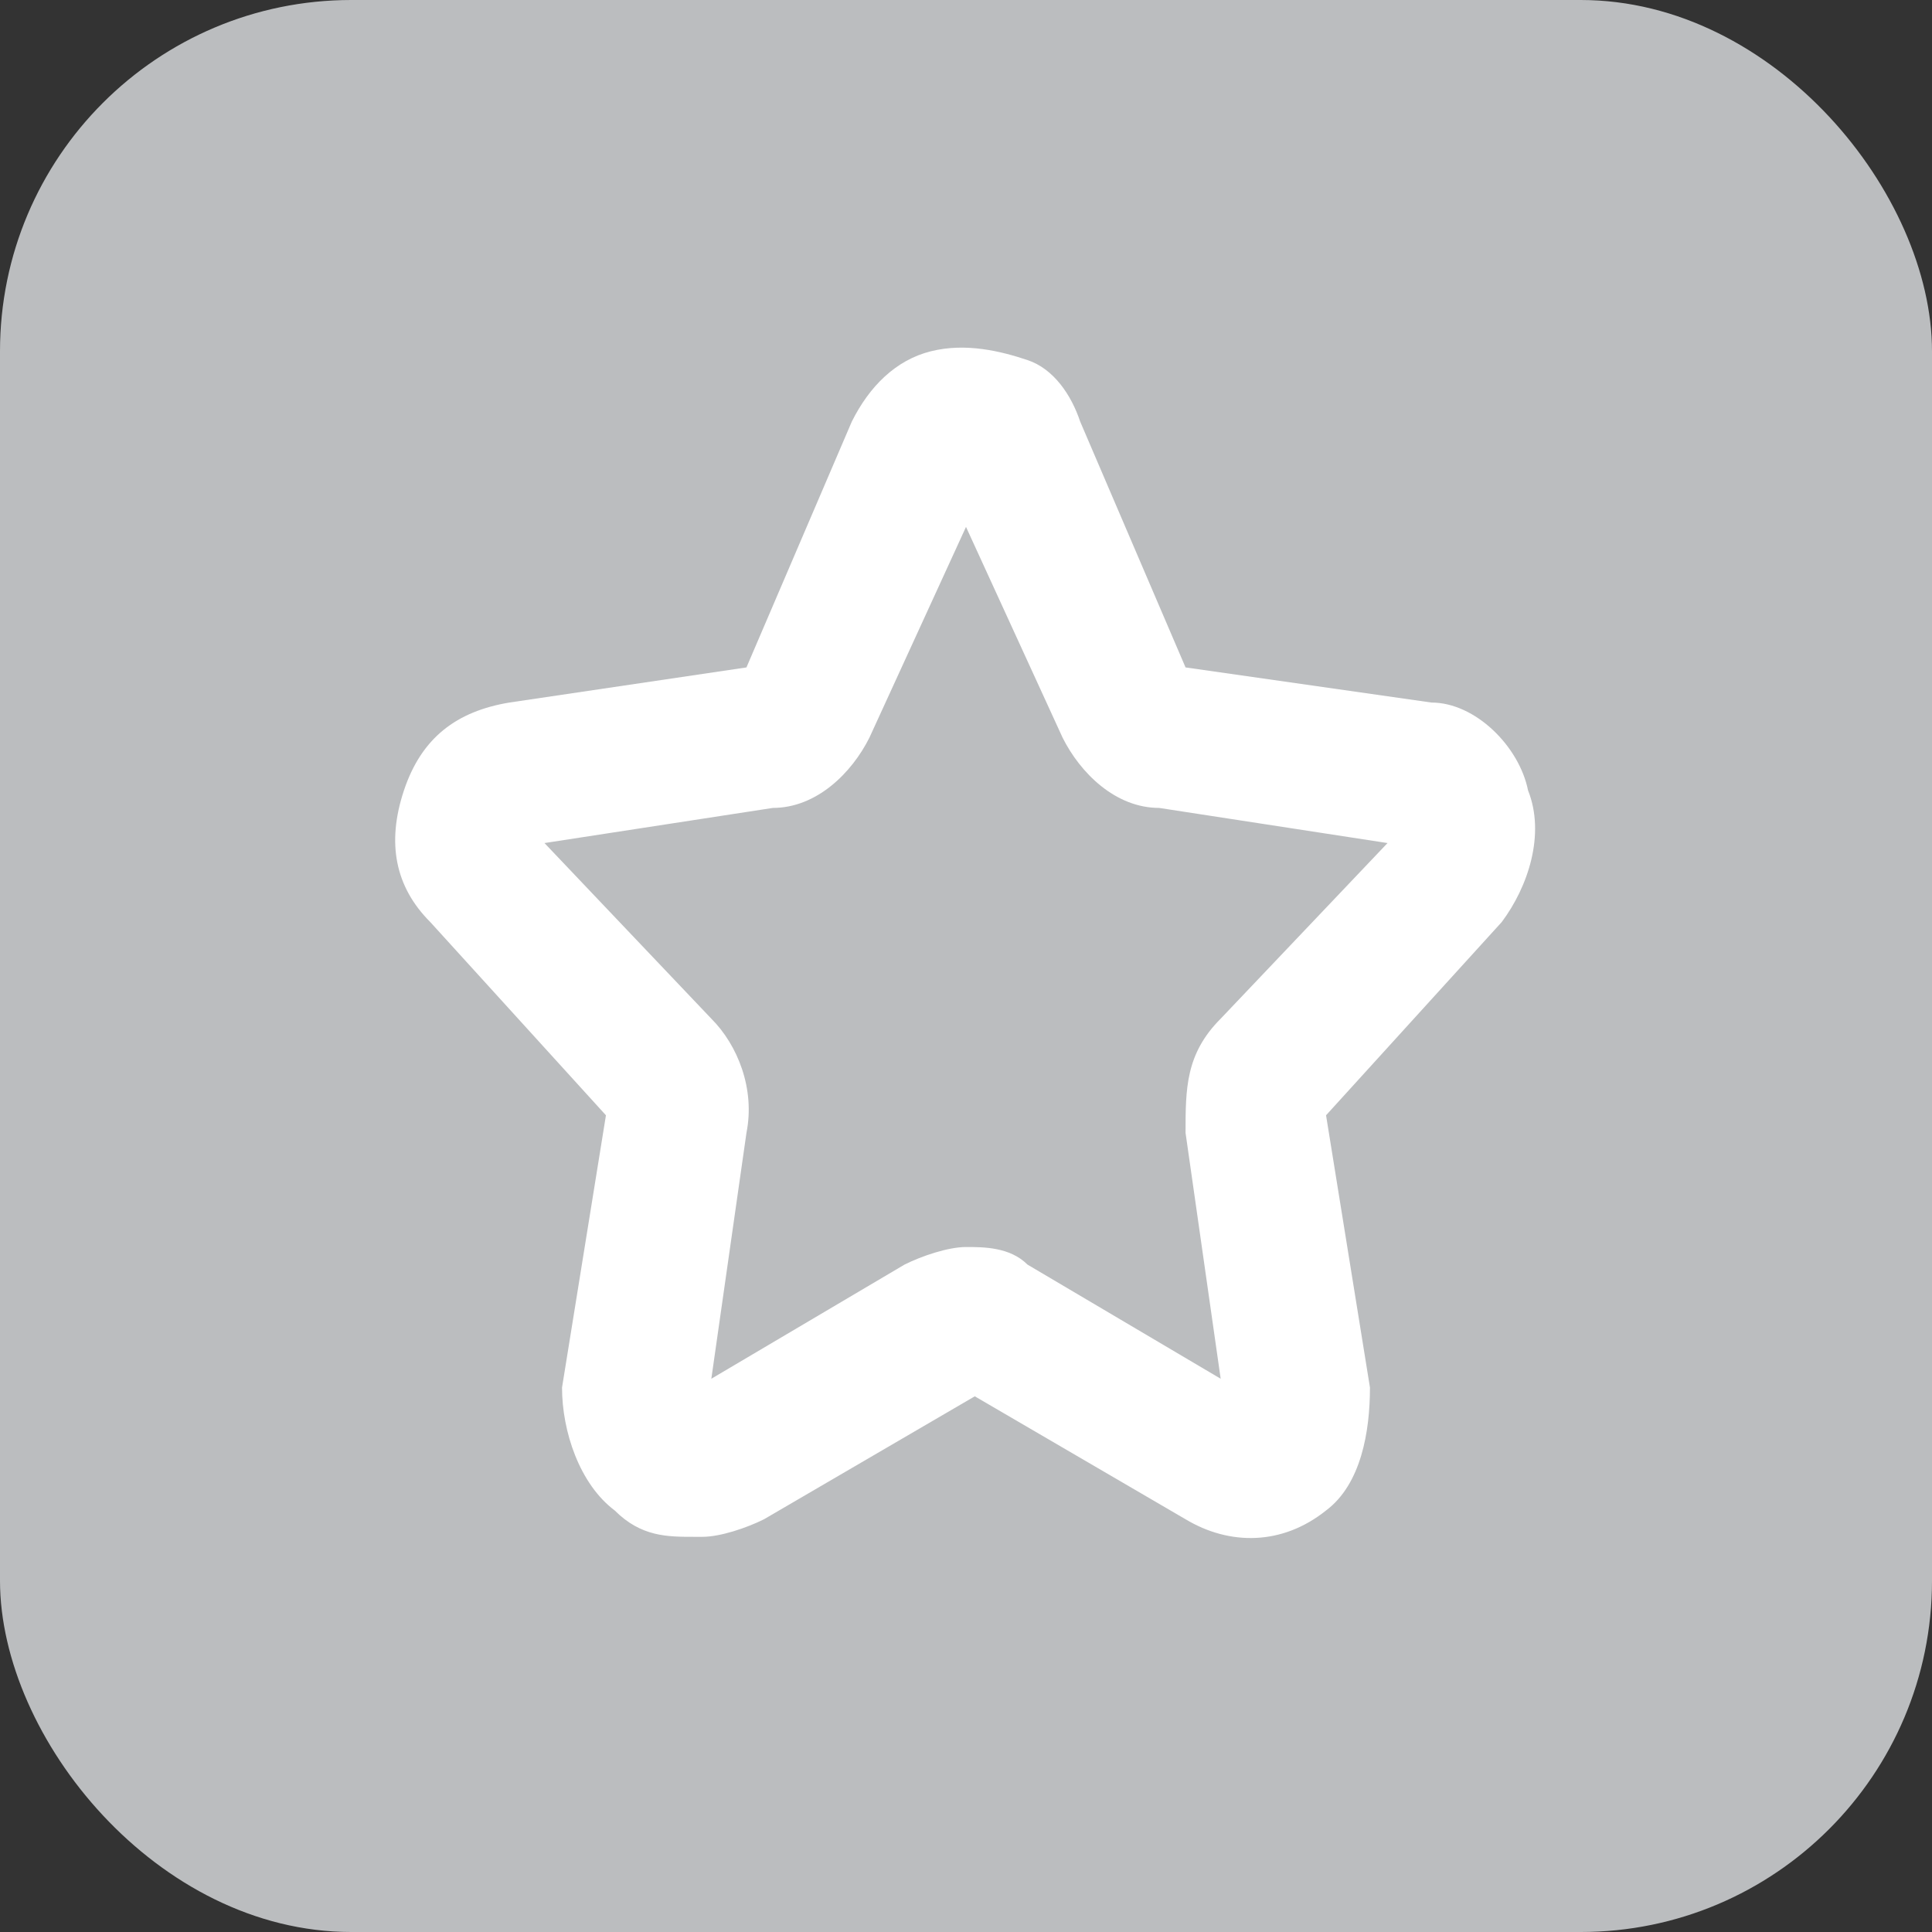
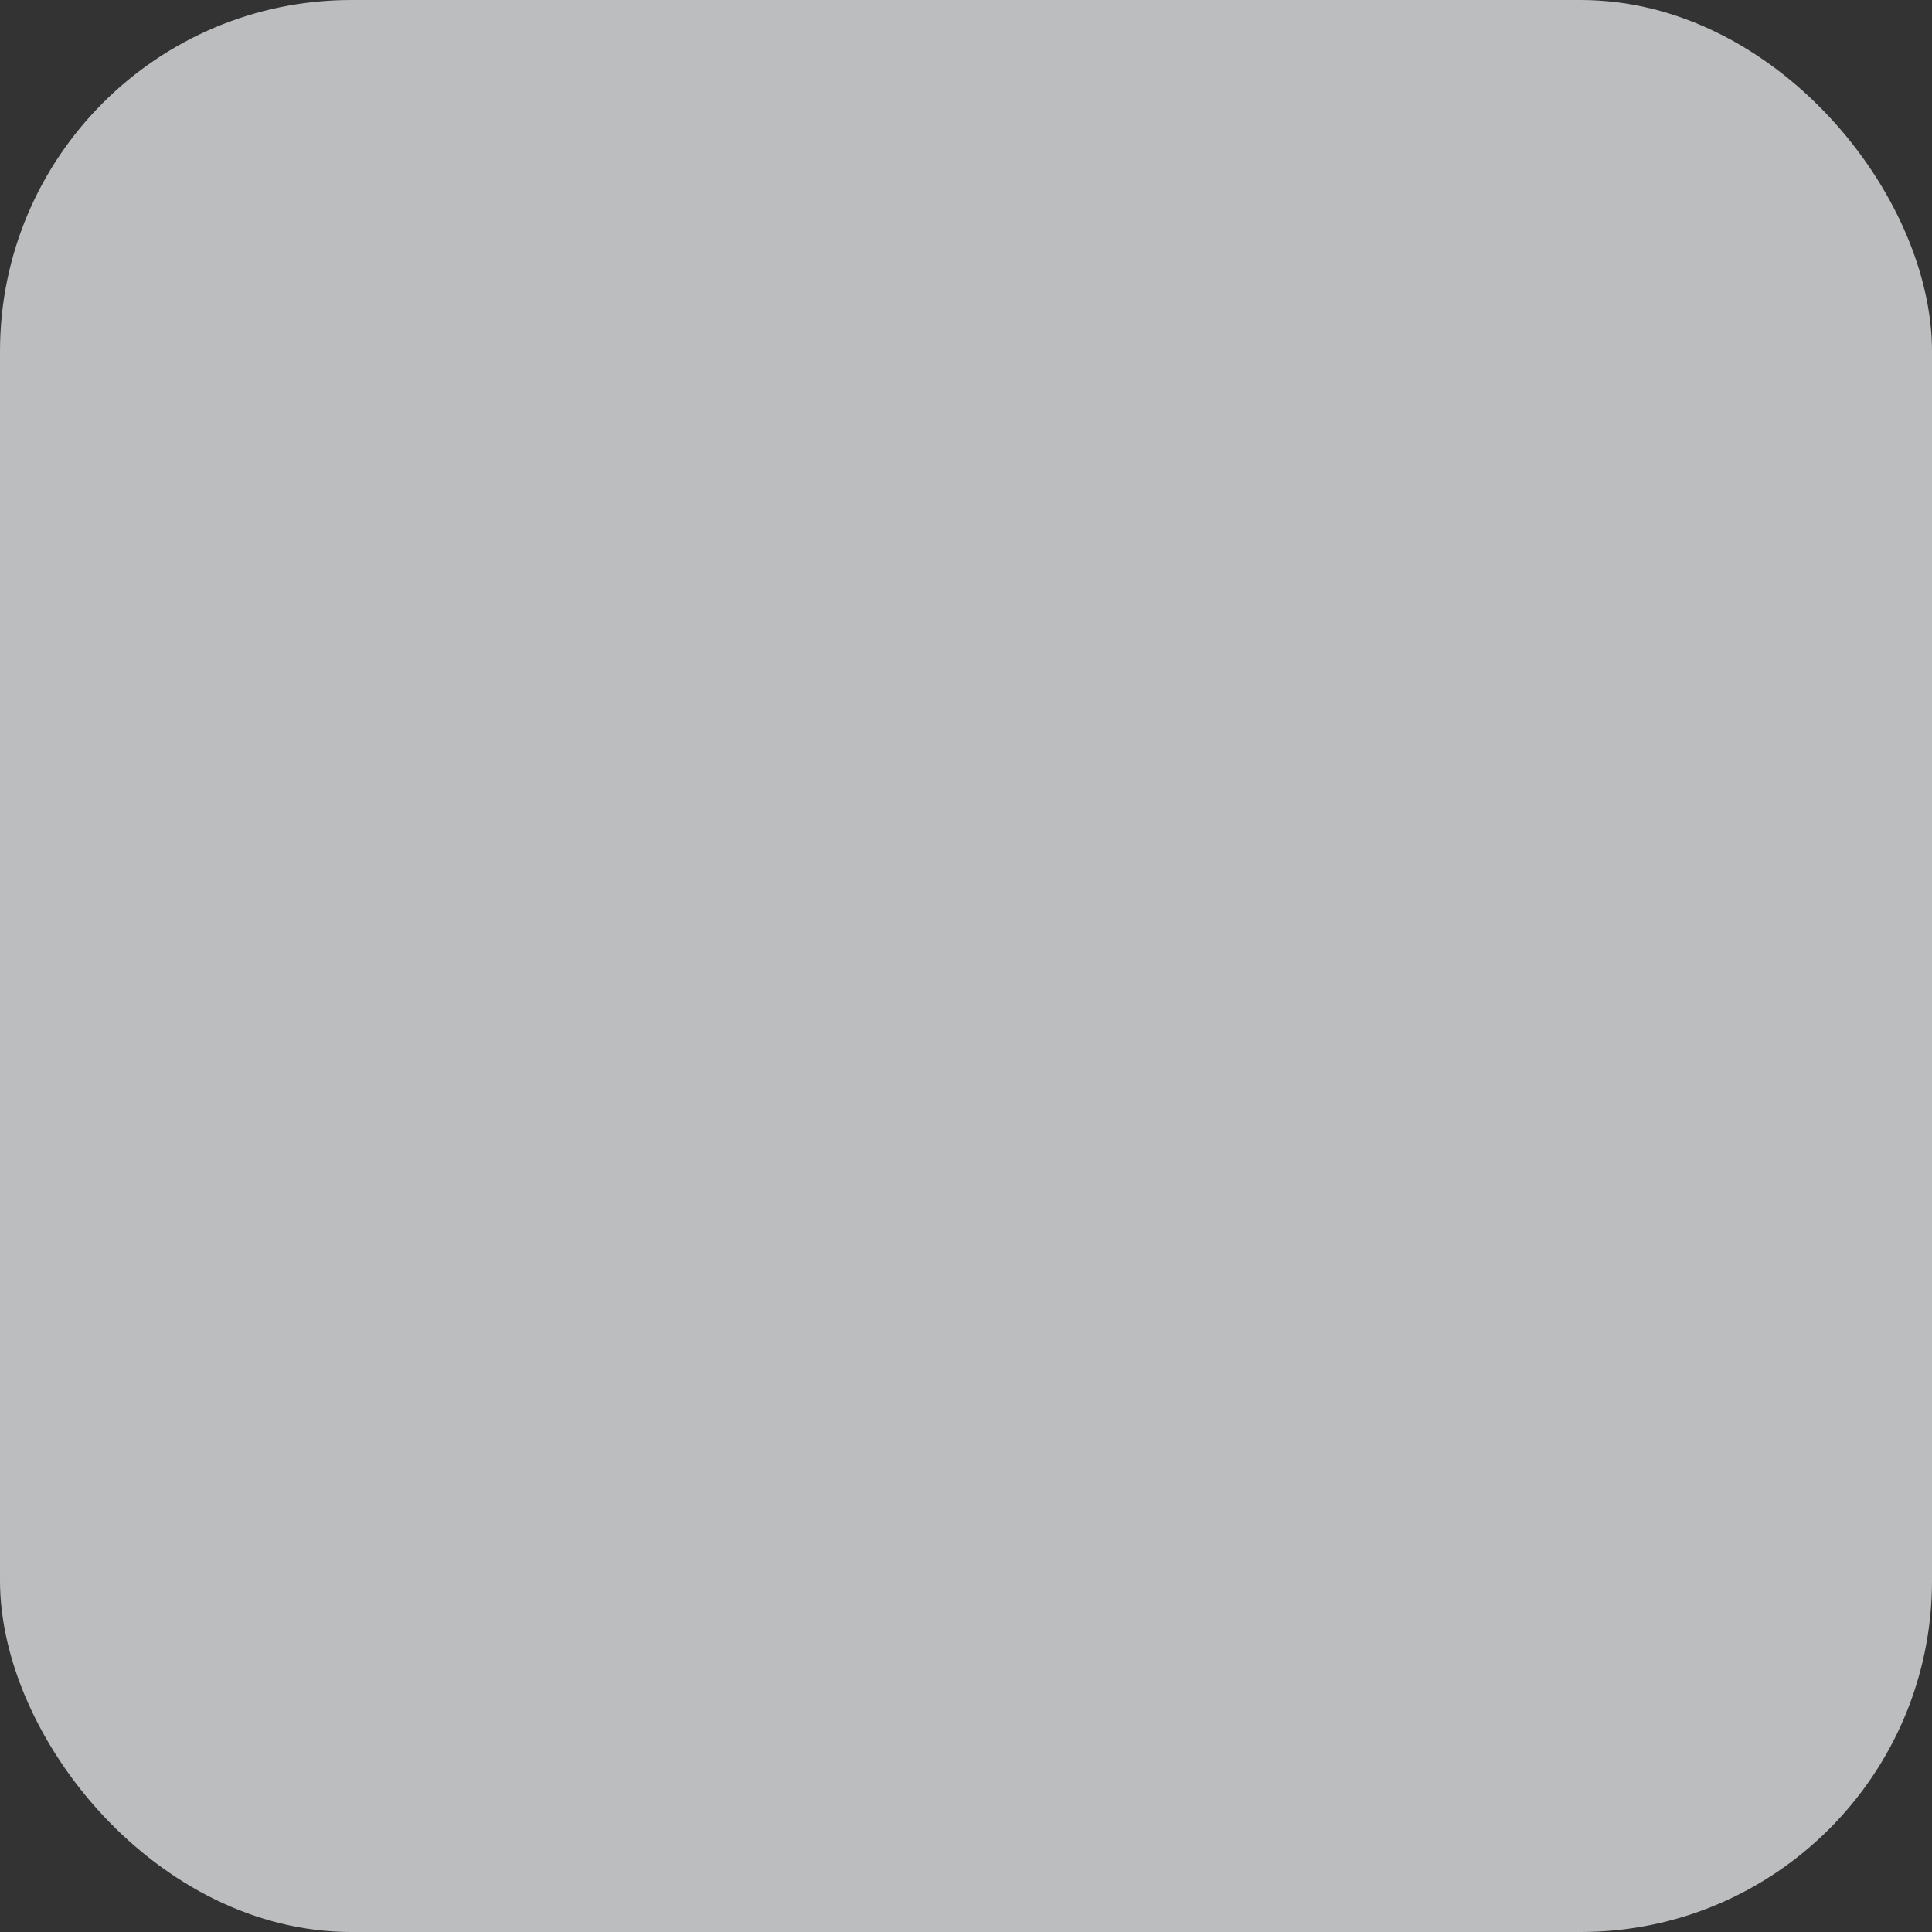
<svg xmlns="http://www.w3.org/2000/svg" viewBox="0 0 22 22">
  <rect x="0" y="0" width="22" height="22" fill="#333333" stroke="none" />
  <defs>
    <style>.f{fill:#fff;}.g{fill:#bbbdbf;}</style>
  </defs>
  <g id="a" />
  <g id="b" />
  <g id="c" />
  <g id="d">
    <g>
      <rect class="g" width="22" height="22" rx="4" ry="4" />
      <g>
-         <path class="f" d="M7.9,17.5c-.3,0-.6,0-.9-.3-.4-.3-.6-.9-.6-1.4l.5-3.1-2-2.2c-.4-.4-.5-.9-.3-1.5,.2-.6,.6-.9,1.2-1l2.7-.4,1.2-2.8c.2-.4,.5-.7,.9-.8,.4-.1,.8,0,1.1,.1,.3,.1,.5,.4,.6,.7l1.2,2.8,2.8,.4c.5,0,1,.5,1.1,1,.2,.5,0,1.1-.3,1.5l-2,2.2,.5,3.1c0,.5-.1,1.1-.5,1.4-.5,.4-1.1,.4-1.6,.1l-2.4-1.4-2.4,1.4c-.2,.1-.5,.2-.7,.2Zm3.1-3.3c.2,0,.5,0,.7,.2l2.2,1.3-.4-2.8c0-.5,0-.9,.4-1.3l1.9-2-2.6-.4c-.5,0-.9-.4-1.1-.8l-1.1-2.4-1.1,2.4c-.2,.4-.6,.8-1.1,.8l-2.6,.4,1.9,2c.3,.3,.5,.8,.4,1.3l-.4,2.8,2.2-1.3c.2-.1,.5-.2,.7-.2Zm-4-1.5h0Zm-1-3.1h0Zm.1-.2h0Z" />
-         <path class="f" d="M7.9,17.2c-.2,0-.5,0-.7-.2-.3-.3-.5-.7-.4-1.1l.5-3.1c0,0,0-.1,0-.2l-2.1-2.2c-.3-.3-.4-.8-.3-1.2,.1-.4,.5-.7,.9-.8l2.9-.5s0,0,0,0l1.3-2.8h0c.1-.3,.4-.5,.7-.6,.3,0,.6,0,.9,0,.2,.1,.4,.3,.5,.5l1.3,2.8s0,0,0,0l2.9,.5c.4,0,.8,.4,.9,.8,.1,.4,0,.9-.3,1.2l-2.1,2.2s0,.1,0,.2l.5,3.1c0,.4,0,.9-.4,1.1-.4,.3-.8,.3-1.2,0l-2.6-1.5-2.6,1.5c-.2,0-.4,.1-.5,.1Zm3.1-2.6c.2,0,.4,0,.5,.1l2.6,1.5c.1,0,.2-.1,.1-.2l-.5-3.1c0-.4,0-.7,.3-1l2.1-2.2s0-.1,0-.2c0,0,0,0,0-.1l-2.9-.5c-.4,0-.7-.3-.8-.7l-1.3-2.8h-.1c0,0,0,0,0,0l-1.3,2.8c-.2,.3-.5,.6-.8,.7l-2.9,.5s0,0,0,.1c0,0,0,.1,0,.2l2.1,2.2c.2,.3,.4,.6,.3,1l-.5,3.1c0,0,0,.1,0,.2l2.6-1.5c.2,0,.4-.1,.5-.1Z" />
-       </g>
+         </g>
    </g>
  </g>
  <g id="e" />
</svg>